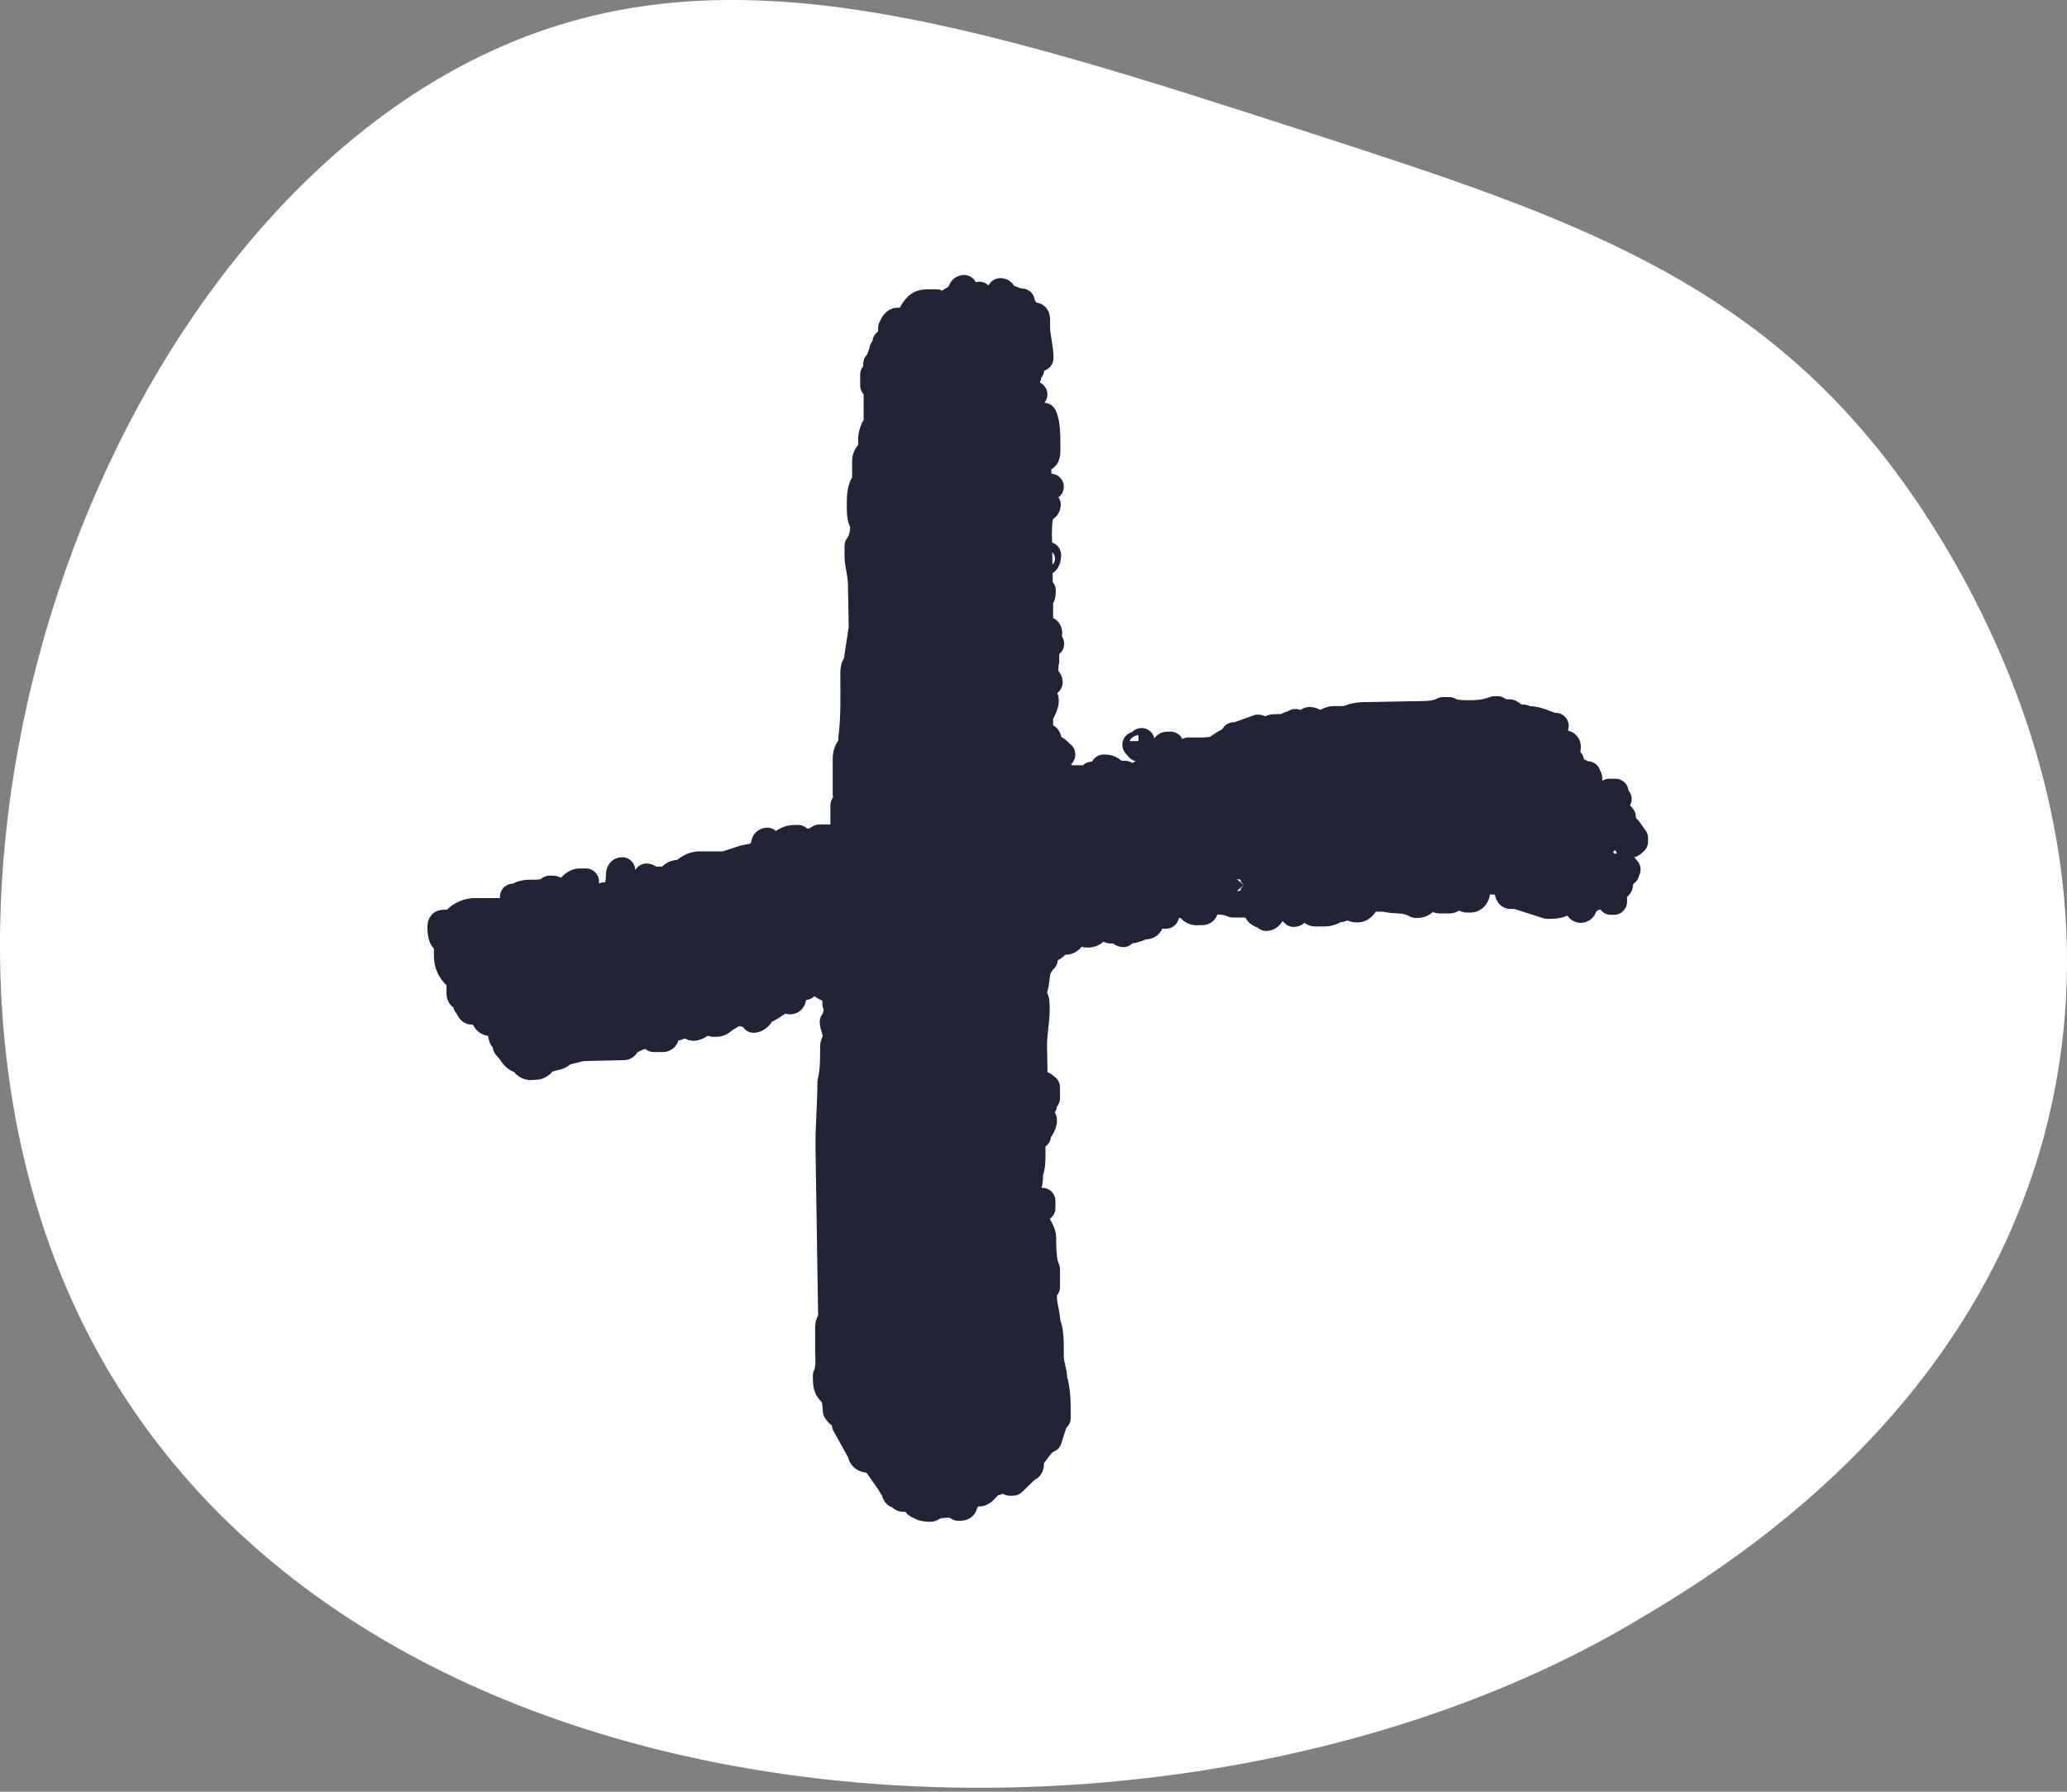
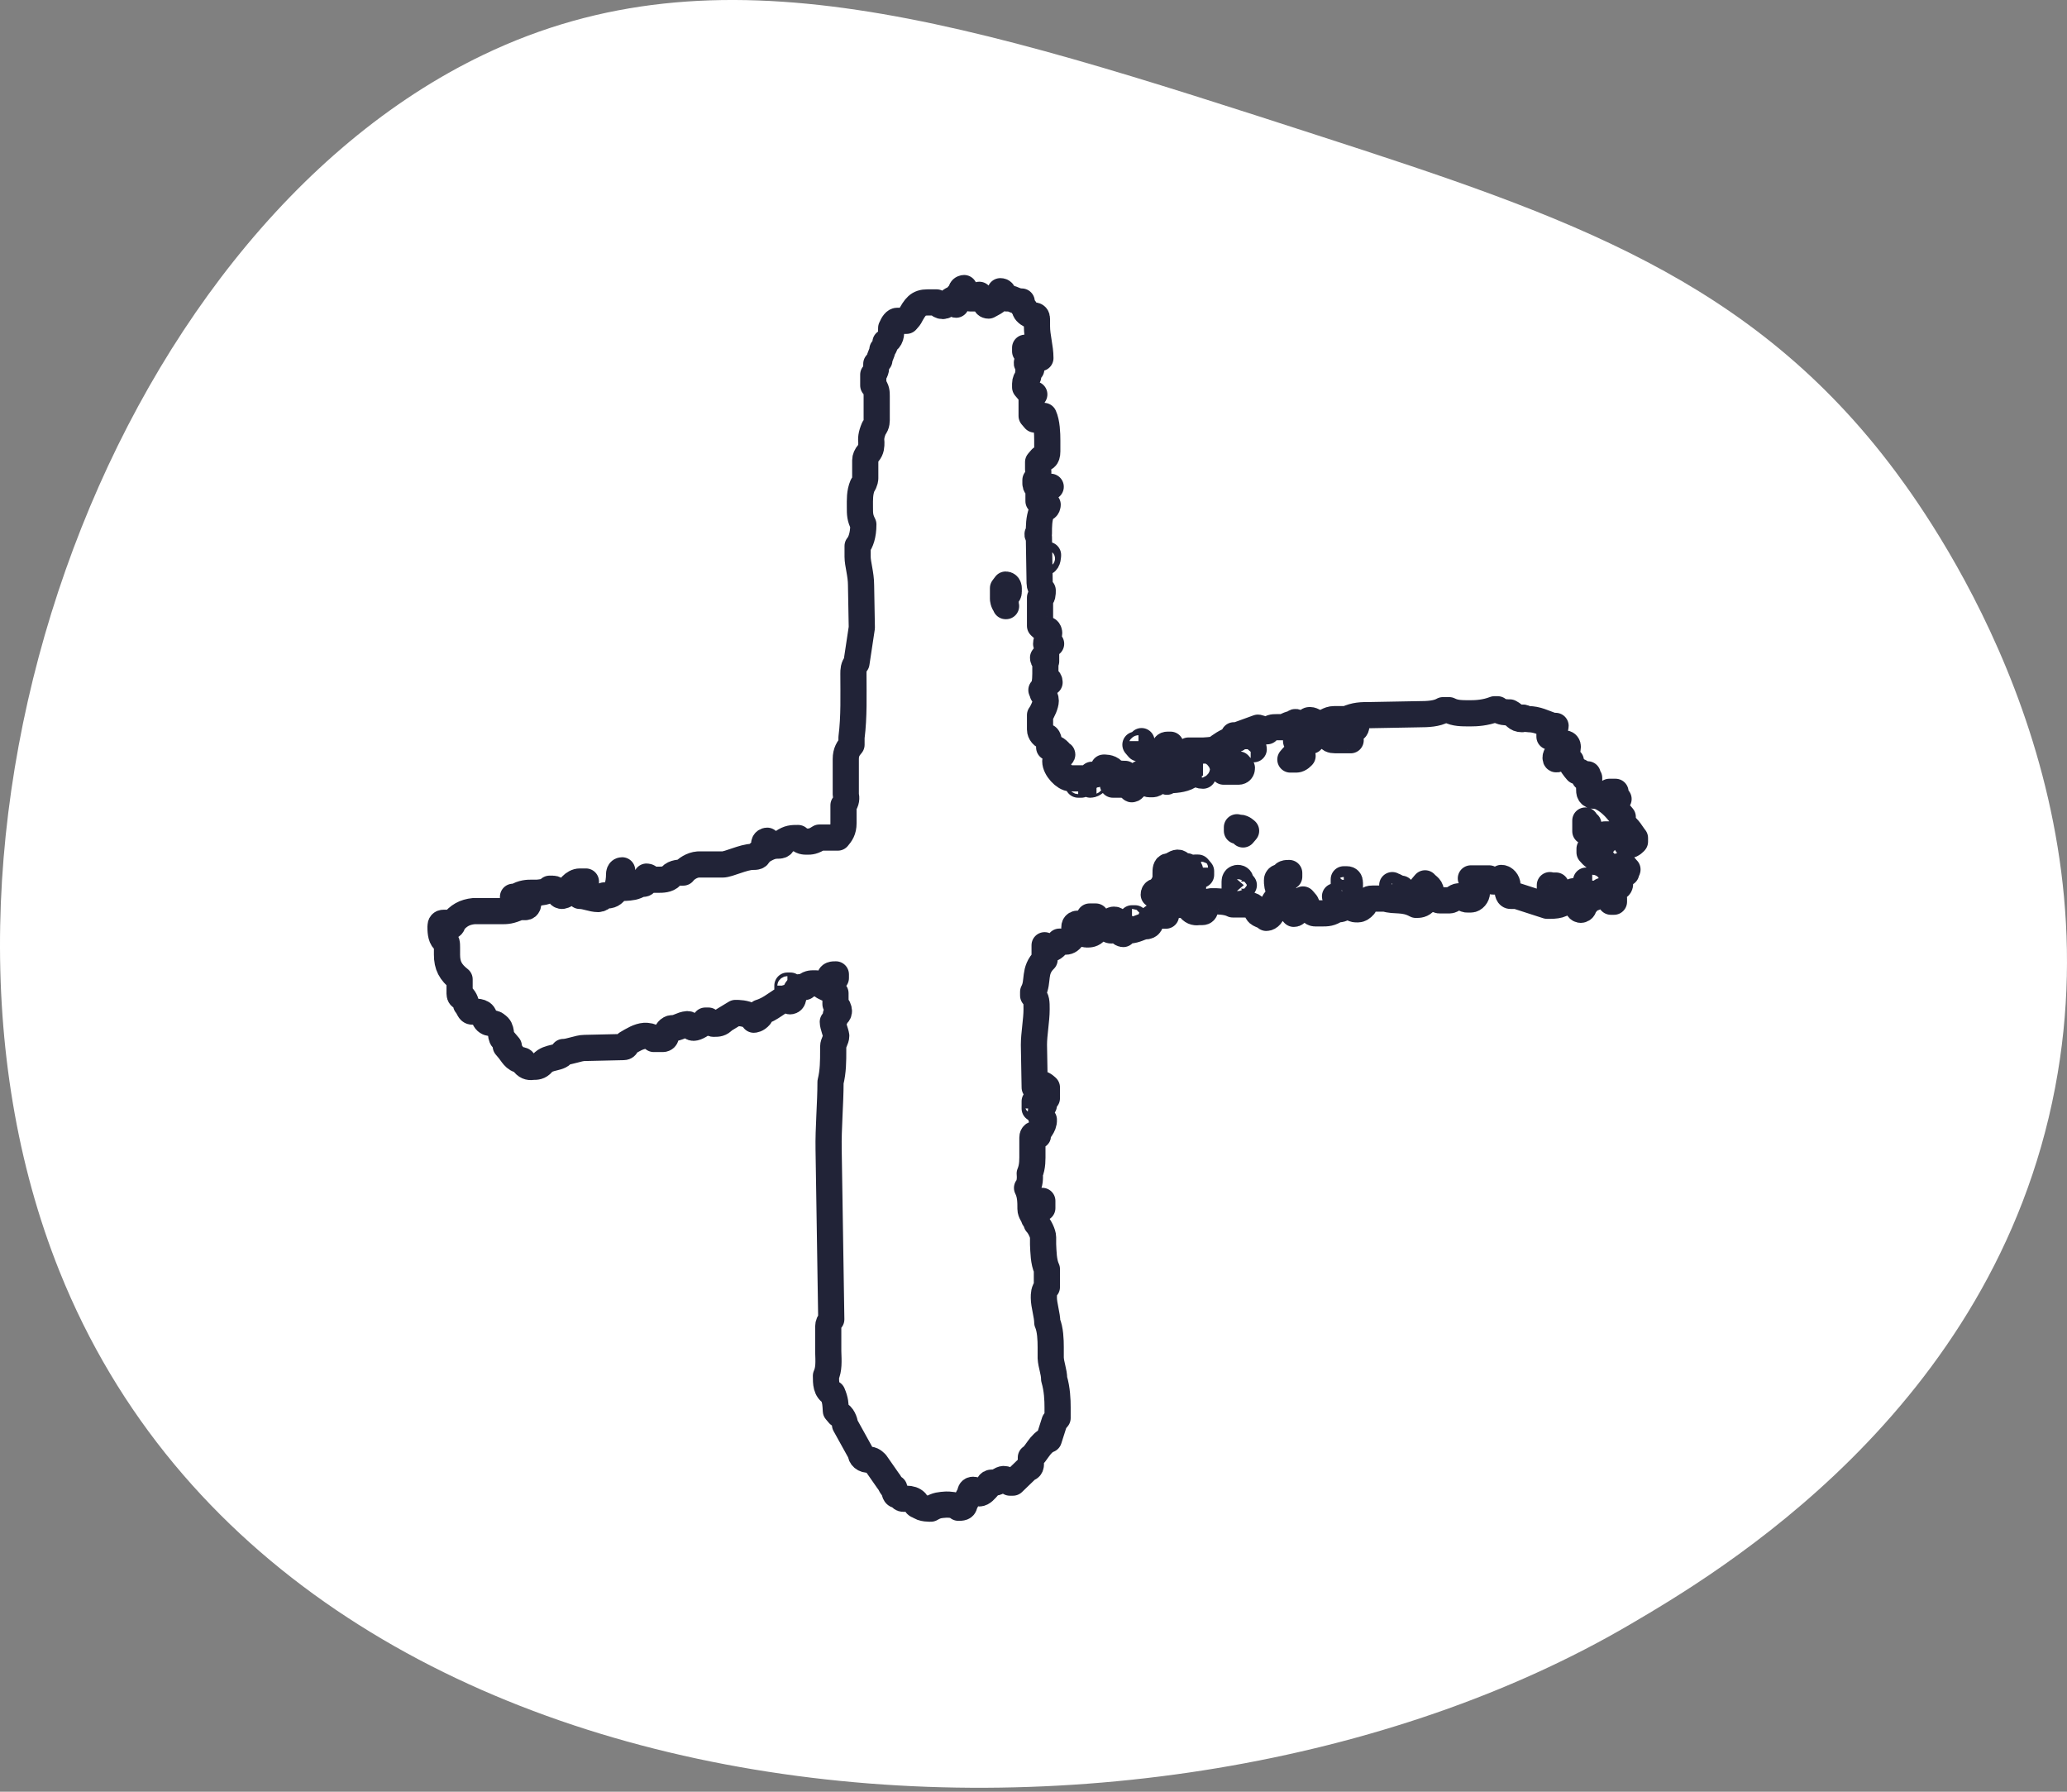
<svg xmlns="http://www.w3.org/2000/svg" width="150" height="130" viewBox="0 0 150 130" fill="none">
  <rect x="0" y="0" width="150" height="130" fill="#808080" stroke="none" />
  <path d="M95.878 9.903C70.01 1.528 52.204 -4.24 35.064 3.982C7.729 17.098 -8.16 61.113 4.316 92.236C21.167 134.27 83.847 138.05 118.265 117.877C124.501 114.222 144.667 102.402 149.139 78.908C153.35 56.797 140.92 38.733 137.566 34.231C127.144 20.247 113.785 15.704 95.876 9.903H95.878Z" fill="white" />
-   <path d="M115.214 56.442V56.182L114.992 56.442H115.214ZM57.362 71.511C57.362 71.511 57.362 71.772 57.141 71.772V71.511H57.362ZM69.159 21.845C69.159 22.106 69.381 22.106 69.381 22.106V21.845H69.159ZM78.243 56.67C78.465 56.67 78.465 56.93 78.465 56.93H78.243V56.67ZM82.148 66.889C81.926 66.889 82.148 66.629 82.148 66.629H82.369L82.148 66.889ZM84.972 64.514C84.972 64.514 85.194 64.514 85.194 64.253H84.972V64.514ZM55.673 61.259V60.999C55.673 60.999 55.451 60.999 55.451 61.259H55.673ZM76.166 49.51C76.166 49.249 75.944 49.249 75.944 49.249V49.51H76.166ZM115.047 59.534C115.047 59.794 115.269 59.794 115.269 59.794C115.121 59.968 115.047 60.142 115.047 60.315V59.534ZM79.572 56.67C79.572 56.67 79.351 56.93 79.129 56.93C79.129 56.757 79.203 56.67 79.351 56.67H79.572ZM98.431 52.667C98.431 52.667 98.431 52.927 98.21 52.927V52.667L98.431 52.406V52.667ZM75.917 47.459L75.695 47.72C75.695 47.72 75.695 47.98 75.917 47.98V47.459ZM90.76 54.099C90.76 54.099 90.982 54.099 90.982 54.359H90.539L90.76 54.099ZM75.308 80.429H75.086V79.908C75.308 79.908 75.308 80.168 75.308 80.168V80.429ZM86.939 63.212C86.939 63.212 86.717 63.212 86.717 62.951H86.939L87.16 63.212V63.472C87.16 63.472 86.939 63.472 86.939 63.212ZM82.84 53.773C82.692 53.947 82.545 54.034 82.397 54.034L82.618 54.294C82.766 54.294 82.84 54.207 82.84 54.034V53.773ZM75.418 87.133C75.418 87.394 75.418 87.654 75.197 87.654H75.64V87.133H75.418ZM75.834 40.787C76.055 40.787 76.055 40.267 76.055 40.267H75.834C75.612 40.267 75.612 40.527 75.612 40.527C75.612 40.527 75.612 40.787 75.834 40.787ZM60.215 71.218V70.958C60.215 70.698 60.436 70.698 60.658 70.698V70.958L60.215 71.218ZM97.324 65.555C97.102 65.555 96.881 65.034 96.881 65.034H97.102L97.324 64.774V65.555ZM89.763 60.055H89.985C90.207 60.055 90.428 60.283 90.428 60.283L90.207 60.543C89.985 60.283 89.763 60.283 89.763 60.283V60.022V60.055ZM115.768 63.895C115.768 64.156 115.546 64.156 115.546 64.416C115.324 64.416 115.103 64.156 115.103 63.895H115.768ZM94.056 53.773C94.056 53.513 94.277 53.513 94.277 53.513H94.942L95.164 53.741H94.056V53.773ZM93.641 55.108C93.862 54.847 94.084 54.587 94.305 54.587L94.527 54.847C94.527 54.847 94.305 55.108 94.084 55.108H93.641ZM117.235 58.232C117.235 57.972 117.457 57.972 117.457 57.972C117.309 57.798 117.235 57.625 117.235 57.451H116.792L117.014 57.972L117.235 58.232ZM87.299 56.279C86.856 56.279 86.856 56.019 86.856 55.759C86.856 55.759 86.856 55.498 87.077 55.498C87.299 55.498 87.299 55.759 87.299 56.019V56.279ZM114.272 65.49C114.272 65.75 114.494 65.75 114.494 65.75C114.494 66.011 114.715 66.011 114.715 66.011C114.715 66.011 114.937 66.011 114.937 65.75L115.158 65.49H114.272ZM97.739 63.798C97.887 63.798 97.961 63.884 97.961 64.058V64.318C97.813 64.492 97.665 64.579 97.517 64.579V63.798H97.739ZM112.472 64.253H112.915C112.915 64.514 113.137 64.742 113.137 64.742C113.137 65.002 112.915 65.002 112.915 65.002C112.694 64.742 112.472 64.742 112.472 64.481V64.221V64.253ZM101.035 64.253C101.256 64.253 101.478 64.514 101.699 64.481V64.742C101.552 64.915 101.404 65.002 101.256 65.002C101.108 65.002 101.035 64.915 101.035 64.742V64.221V64.253ZM73.009 43.977C72.787 43.717 72.787 43.456 72.787 43.456V42.675L72.981 42.415C73.203 42.415 73.203 42.675 73.203 42.675V42.935C73.203 43.196 72.981 43.196 72.981 43.196V43.977H73.009ZM89.597 63.96C89.597 63.7 89.819 63.7 89.819 63.7C89.966 63.7 90.04 63.787 90.04 63.96L90.262 64.221L90.04 64.481C90.04 64.655 89.966 64.742 89.819 64.742C89.819 64.742 89.597 64.742 89.597 64.481V63.96ZM89.016 55.726C89.237 55.466 89.68 55.466 89.902 55.466L90.123 55.726C90.123 55.986 89.902 55.986 89.902 55.986H88.794L89.016 55.759V55.726ZM92.893 64.644C92.671 64.383 92.671 64.123 92.671 63.863C92.671 63.689 92.819 63.602 93.114 63.602C93.114 63.342 93.336 63.342 93.557 63.342V63.602H93.336C93.114 63.863 93.114 64.123 93.114 64.383V64.644H92.893ZM97.13 53.22C97.351 53.22 97.573 53.48 97.794 53.448C98.016 53.448 98.016 53.708 98.016 53.708H96.908C96.613 53.708 96.465 53.632 96.465 53.48C96.687 53.22 96.908 53.22 97.13 53.22ZM75.917 46.711C75.917 46.45 76.138 46.19 76.138 45.93C76.138 45.93 76.138 45.669 75.917 45.669C75.695 45.669 75.474 45.409 75.474 45.409V43.358C75.668 43.358 75.668 43.098 75.668 42.838C75.52 42.664 75.446 42.49 75.446 42.317L75.391 38.965C75.391 38.965 75.169 38.704 75.391 38.704C75.391 38.184 75.391 37.663 75.584 37.142C75.584 37.142 75.584 36.882 75.806 36.882C76.028 36.882 76.028 36.621 76.028 36.621C76.028 36.621 75.806 36.621 75.806 36.361H75.363V35.84C75.51 35.84 75.658 35.753 75.806 35.58L76.249 35.319H75.363C75.215 35.319 75.141 35.243 75.141 35.092V34.831C75.363 34.571 75.363 34.31 75.335 34.05V33.529L75.557 33.269C75.778 33.269 76 33.269 76 32.748V31.967C76 31.446 75.972 30.665 75.751 30.177H75.529C75.529 30.351 75.455 30.438 75.308 30.438H75.086L74.864 30.177V28.875L75.058 28.615C75.058 28.615 74.837 28.615 74.615 28.355L74.394 28.094V27.834C74.394 27.66 74.467 27.487 74.615 27.313V27.053C74.615 26.879 74.689 26.792 74.837 26.792C74.837 26.792 74.837 26.532 74.615 26.532C74.615 26.532 74.394 26.271 74.615 26.271L74.837 26.011C74.837 26.011 74.615 26.011 74.615 25.751L74.394 25.49V25.23C74.615 25.23 74.837 25.23 75.058 25.458C75.058 25.718 75.28 25.718 75.28 25.979H75.501C75.501 25.198 75.252 24.449 75.252 23.668V23.147C75.252 22.974 75.178 22.887 75.031 22.887H74.809C74.514 22.735 74.366 22.572 74.366 22.398C74.218 22.225 74.144 22.051 74.144 21.878C73.701 21.878 73.48 21.65 73.258 21.65H73.037C73.037 21.65 73.037 21.39 72.815 21.39C72.815 21.216 72.741 21.129 72.594 21.129V21.39C72.372 21.91 72.178 21.91 71.735 22.171C71.587 22.171 71.513 22.084 71.513 21.91C71.513 21.91 71.513 21.65 71.292 21.65C71.07 21.65 71.07 21.39 71.07 21.39L70.849 21.65H70.406L69.963 20.901C69.963 20.901 69.741 20.901 69.741 21.162C69.741 21.422 69.741 21.683 69.519 21.683V21.422L69.298 21.683C69.298 21.683 69.076 21.683 68.855 21.943C68.707 22.116 68.559 22.203 68.412 22.203C68.264 22.203 68.116 22.116 67.969 21.943H67.304C66.639 21.943 66.418 22.236 66.002 23.017L65.781 23.277H65.116C64.969 23.277 64.821 23.451 64.673 23.798C64.673 24.319 64.673 24.579 64.258 24.84C64.258 24.84 64.258 25.1 64.036 25.36C64.036 25.621 63.815 25.881 63.815 26.141L63.593 26.402C63.593 26.662 63.593 26.922 63.372 27.183V27.964C63.621 28.224 63.621 28.485 63.621 28.745V30.275C63.621 30.535 63.648 30.796 63.427 31.056C63.205 31.577 63.206 31.837 63.233 32.097C63.233 32.358 63.233 32.618 63.012 32.879C62.864 33.052 62.79 33.226 62.79 33.399V34.701C62.79 34.701 62.79 34.962 62.596 35.222C62.375 35.743 62.402 36.263 62.402 36.784C62.402 37.305 62.402 37.565 62.652 38.053C62.652 38.834 62.458 39.355 62.236 39.616V40.397C62.236 40.917 62.485 41.666 62.485 42.447L62.541 45.539L62.153 48.11C61.932 48.371 61.932 48.631 61.932 48.891C61.932 50.421 61.987 51.983 61.793 53.513V54.034C61.572 54.294 61.378 54.554 61.378 55.075V57.646C61.433 57.907 61.433 58.167 61.212 58.428V59.729C61.212 60.25 61.018 60.51 60.796 60.771H59.467C59.024 61.064 58.802 61.064 58.581 61.064C58.359 61.064 58.138 61.064 57.916 60.803C57.473 60.803 57.251 60.803 56.808 61.096C56.808 61.357 56.587 61.357 56.365 61.357C55.922 61.357 55.479 61.617 55.064 61.91C55.064 62.17 54.842 62.17 54.62 62.17C53.956 62.17 52.876 62.724 52.433 62.724H50.66C50.217 62.756 49.774 63.049 49.58 63.309C49.359 63.309 48.916 63.309 48.694 63.57C48.473 63.83 48.029 63.83 47.808 63.83H47.365C47.143 63.83 47.143 63.602 46.922 63.602C46.922 63.602 46.922 64.123 46.7 64.123H46.479C46.035 64.383 45.814 64.383 45.371 64.416H45.149V63.147C44.928 63.147 44.928 63.407 44.928 63.407C44.928 64.188 44.734 64.969 44.069 64.969H43.848C43.7 65.143 43.552 65.23 43.405 65.23C42.962 65.23 42.519 65.002 42.075 65.002L41.854 64.742L42.075 64.481C42.075 64.481 42.297 64.221 42.519 64.221V63.96H42.075C41.632 63.96 41.217 64.481 41.217 64.742C40.995 65.002 40.774 65.002 40.774 65.002C40.774 65.002 40.552 65.002 40.552 64.742C40.405 64.568 40.257 64.481 40.109 64.481H39.888C39.666 64.742 39.223 64.742 39.001 64.774H38.558C38.337 64.774 37.894 64.774 37.451 65.067H37.229V65.327H38.115C38.337 65.327 38.337 65.555 38.337 65.555C38.337 65.555 38.337 65.816 38.115 65.816H37.672C37.008 66.108 36.786 66.108 36.343 66.108H34.377C33.712 66.174 33.269 66.434 32.853 66.955C32.853 67.215 32.632 67.215 32.632 67.215C32.41 67.215 32.41 66.955 32.41 66.955H32.189C32.041 66.955 31.967 67.041 31.967 67.215C31.967 67.475 31.967 67.996 32.217 68.224C32.438 68.224 32.438 68.484 32.438 68.745V69.265C32.438 70.047 32.687 70.535 33.352 71.055V72.097C33.352 72.271 33.435 72.357 33.601 72.357C33.823 72.618 33.823 72.878 33.823 72.878C34.044 73.138 34.044 73.399 34.266 73.399C34.709 73.399 35.152 73.399 35.152 73.887C35.374 74.408 35.817 74.115 36.038 74.375C36.481 74.636 36.26 75.156 36.481 75.384L36.924 75.905H36.703L36.924 76.165C37.146 76.426 37.367 76.914 37.811 76.914C37.811 76.914 38.032 76.914 38.032 77.174C38.254 77.435 38.475 77.435 38.697 77.402C38.918 77.402 39.14 77.402 39.361 77.142C39.804 76.621 40.691 76.849 40.885 76.328C41.328 76.328 41.992 76.035 42.408 76.035L45.26 75.97C45.482 75.97 45.482 75.71 45.482 75.71C45.925 75.449 46.34 75.189 46.783 75.156C47.005 75.156 47.226 75.156 47.448 75.384H48.112C48.112 75.384 48.334 75.384 48.334 75.124C48.334 74.863 48.556 74.603 48.777 74.603C49.22 74.603 49.442 74.343 49.885 74.31C50.106 74.31 50.106 74.57 50.328 74.57C50.55 74.57 50.993 74.31 51.187 74.05H51.408C51.556 74.223 51.703 74.299 51.851 74.278C52.073 74.278 52.294 74.278 52.516 74.017L53.374 73.496C53.596 73.496 54.039 73.496 54.482 73.724H54.704V73.985C54.704 73.985 54.925 73.985 55.147 73.724V73.464C56.005 73.204 56.448 72.65 57.113 72.39C57.113 72.65 57.334 72.65 57.334 72.65C57.334 72.65 57.556 72.65 57.556 72.39C57.778 71.869 57.778 71.609 58.193 71.609H58.414C58.636 71.348 58.858 71.348 59.079 71.348C59.301 71.348 59.522 71.348 59.744 71.576C59.744 71.576 60.187 71.837 60.408 71.804L60.63 72.064V72.846C60.796 73.019 60.879 73.193 60.879 73.366C60.879 73.366 60.879 73.627 60.658 73.627C60.658 73.8 60.584 73.974 60.436 74.147C60.436 74.408 60.658 74.928 60.685 75.156C60.685 75.417 60.464 75.677 60.464 75.938V76.198C60.464 76.979 60.464 77.728 60.27 78.509C60.27 80.038 60.104 81.861 60.132 83.391L60.325 95.726C60.178 95.899 60.104 96.073 60.104 96.246V98.037C60.132 98.818 60.159 99.338 59.938 99.827C59.938 100.347 59.938 100.868 60.408 101.096C60.63 101.617 60.63 101.877 60.658 102.365L60.879 102.626C61.101 102.626 61.322 103.146 61.322 103.374L62.458 105.425C62.458 105.685 62.679 105.945 63.122 105.913C63.344 105.913 63.566 106.173 63.566 106.173L64.452 107.442C64.673 107.703 64.673 107.963 64.895 107.963C64.895 108.31 64.969 108.484 65.116 108.484C65.338 108.484 65.338 108.744 65.559 108.744H65.781C66.076 108.744 66.298 108.82 66.446 108.972C66.446 109.146 66.519 109.233 66.667 109.233C66.889 109.493 67.553 109.46 67.553 109.46C67.996 109.2 68.218 109.2 68.661 109.167C68.883 109.167 69.326 109.167 69.547 109.395C69.769 109.395 69.99 109.395 69.99 109.135L70.406 108.354C70.406 108.18 70.48 108.093 70.627 108.093C70.849 108.093 70.849 108.354 71.07 108.354C71.292 108.354 71.513 108.093 71.735 107.833C71.735 107.573 71.957 107.573 71.957 107.573H72.178C72.4 107.573 72.621 107.312 72.843 107.312C72.99 107.312 73.138 107.399 73.286 107.573H73.507L74.587 106.531C74.809 106.531 74.809 106.271 74.809 106.271V105.75C75.224 105.49 75.446 104.709 76.111 104.448L76.526 103.146L76.748 102.886V102.105C76.748 101.584 76.72 100.803 76.498 100.054C76.498 99.534 76.277 99.046 76.249 98.525V97.744C76.249 97.223 76.221 96.442 76 95.954C76 95.433 75.751 94.684 75.751 94.163C75.751 93.903 75.751 93.643 75.972 93.382V92.081C75.723 91.56 75.723 90.811 75.695 90.29V89.77C75.695 89.509 75.446 88.989 75.224 88.761C75.224 88.5 75.003 88.5 75.003 88.24C75.003 88.24 74.781 87.98 74.781 87.719C74.781 87.198 74.781 86.678 74.532 86.19C74.754 85.929 74.754 85.409 74.726 85.148C74.947 84.627 74.92 84.107 74.92 83.586V82.544C74.92 82.284 75.114 82.284 75.114 82.284C75.335 82.284 75.335 82.544 75.335 82.284C75.335 82.024 75.778 81.763 75.751 81.243C75.529 81.243 75.529 80.982 75.529 80.722C75.529 80.548 75.603 80.375 75.751 80.201C75.751 79.941 75.972 79.68 75.972 79.68V78.899C75.972 78.899 75.723 78.639 75.529 78.639H75.308C75.308 78.899 75.086 78.899 75.086 78.899L75.031 75.807C75.031 75.026 75.224 74.017 75.224 73.236C75.224 72.715 75.224 72.455 74.975 72.227V71.967C75.391 71.186 74.975 70.437 75.806 69.624V68.582C76.028 68.842 76.221 68.842 76.221 68.842C76.443 68.842 76.664 68.582 76.886 68.322H77.329C77.772 68.322 77.994 67.768 77.966 67.28C77.966 67.02 78.188 67.02 78.188 67.02H78.409V67.54C78.557 67.714 78.704 67.801 78.852 67.801C79.074 67.801 79.295 67.801 79.517 67.54V66.759H79.295L79.074 66.499H79.517V66.759L80.181 67.248C80.403 67.248 80.403 67.508 80.625 67.508V66.987C80.625 66.814 80.698 66.727 80.846 66.727C81.068 66.727 81.068 66.987 81.289 66.987V67.508C81.289 67.768 81.511 67.768 81.511 67.768L81.732 67.508H81.954C82.397 67.508 82.84 67.215 83.062 67.215C83.505 67.215 83.505 66.955 83.505 66.694C83.652 66.521 83.8 66.434 83.948 66.434H84.612V65.913C84.612 65.74 84.686 65.653 84.834 65.653H85.72C85.72 65.392 85.499 65.132 85.499 65.132C85.277 64.872 84.834 64.904 84.612 64.904H83.726C83.726 64.676 83.948 64.676 83.948 64.676C84.391 64.416 84.585 63.895 84.585 63.635V63.374C84.585 63.114 84.585 62.854 84.806 62.854C85.028 62.854 85.249 62.593 85.471 62.593C85.692 62.593 85.692 62.854 85.692 62.854C85.692 63.114 85.914 63.114 85.914 63.114L86.136 62.854C86.136 62.854 86.136 63.114 86.357 63.114C86.357 63.114 86.357 63.374 86.136 63.374H85.914C85.692 63.374 85.692 63.635 85.692 63.895C85.692 63.895 85.692 64.156 85.914 64.156C86.136 64.416 86.357 64.416 86.579 64.383V65.165H86.136C85.988 65.165 85.914 65.251 85.914 65.425L86.357 65.946C86.579 66.206 86.8 66.206 87.022 66.174H87.243C87.391 66.174 87.465 66.087 87.465 65.913C87.465 65.653 87.686 65.392 87.908 65.392C88.351 65.392 89.016 65.392 89.459 65.62H90.123C90.567 65.62 91.01 65.62 91.231 66.108C91.231 66.369 91.674 66.369 91.896 66.597C92.117 66.597 92.339 66.336 92.339 66.076C92.339 65.729 92.413 65.468 92.56 65.295C92.782 65.295 93.225 65.295 93.447 65.783L93.89 66.304C94.111 66.304 94.111 66.043 94.333 65.783C94.481 65.609 94.554 65.436 94.554 65.262L94.776 65.523C94.998 66.043 95.219 66.271 95.441 66.271H95.884C96.327 66.271 96.548 66.271 96.991 65.978C97.213 65.978 97.434 65.978 97.656 65.718L97.878 65.457L98.099 65.718C98.099 65.978 98.321 65.978 98.542 65.978C98.69 65.978 98.838 65.891 98.985 65.718C99.207 65.197 99.428 65.197 99.65 65.197H100.536C101.201 65.425 101.865 65.165 102.752 65.653C102.973 65.653 103.195 65.653 103.416 65.392C103.416 65.132 103.195 64.872 103.195 64.611V64.351L103.416 64.091C103.638 64.351 103.859 64.351 103.859 64.839C104.081 65.1 104.302 65.36 104.524 65.327H105.189C105.41 65.327 105.632 65.034 105.853 65.034C106.075 65.034 106.296 65.295 106.518 65.262H106.739C106.961 65.262 107.183 65.002 107.183 64.742V64.481C107.183 64.221 106.961 63.96 106.739 63.733H108.069C108.069 63.96 108.29 63.96 108.512 63.96C108.66 63.96 108.807 63.874 108.955 63.7C109.176 63.7 109.398 63.96 109.398 64.221V64.481C109.398 64.828 109.472 65.002 109.62 65.002H110.063L112.278 65.718C112.943 65.718 113.386 65.718 113.801 65.165C113.801 64.644 114.244 64.644 114.466 64.644H114.687C114.909 64.644 115.131 64.644 115.131 64.904C115.352 64.904 115.352 65.165 115.574 65.165C115.795 65.165 116.017 64.904 116.238 64.644C116.238 64.644 116.46 64.644 116.681 64.904C116.681 64.904 116.681 65.165 116.903 65.425H117.124V65.165C117.124 64.904 116.903 64.644 116.903 64.383V64.123C117.051 64.123 117.198 64.21 117.346 64.383C117.346 64.383 117.568 64.383 117.568 64.123C117.568 64.123 117.568 63.863 117.346 63.602C117.346 63.429 117.568 63.342 118.011 63.342C118.011 63.082 118.232 63.082 118.011 63.082C118.011 62.821 117.789 62.821 117.568 62.821L117.124 63.342L116.238 62.333C115.795 62.333 115.574 62.105 115.352 61.845V61.584H115.795C116.017 61.584 116.238 61.324 116.46 61.064V60.543H117.54C117.688 60.543 117.835 60.63 117.983 60.803C117.983 61.064 117.983 61.324 118.205 61.324C118.426 61.324 118.648 61.064 118.648 61.064V60.803C118.426 60.543 118.204 60.055 117.761 59.794V59.274L117.318 58.753C116.875 58.232 116.211 57.744 115.768 57.744C115.324 57.744 115.324 57.484 115.324 57.223V56.442C114.881 56.442 114.854 55.921 114.438 55.954C114.217 55.694 113.995 55.433 113.995 55.205C113.774 55.205 113.552 54.945 113.33 54.977C113.109 54.977 112.887 55.238 112.887 54.977C112.887 54.717 113.109 54.717 113.109 54.717H113.552C113.7 54.544 113.774 54.37 113.774 54.196C113.774 53.936 113.552 53.936 113.552 53.936C113.257 53.936 113.035 53.86 112.887 53.708C112.887 53.708 112.666 53.448 112.444 53.448V53.188C112.666 53.188 112.666 52.927 112.666 52.927C112.814 52.927 112.887 52.84 112.887 52.667H112.666C112.001 52.439 111.558 52.178 110.893 52.178C110.672 52.178 110.45 51.918 110.45 52.178C110.007 52.178 110.007 51.918 109.564 51.69C109.343 51.69 108.9 51.69 108.678 51.462H108.456C107.792 51.723 107.127 51.755 106.712 51.755C106.047 51.755 105.604 51.755 105.161 51.528H104.718C104.275 51.788 103.61 51.821 102.973 51.821L99.456 51.886C98.791 51.886 98.348 51.886 97.711 52.178H96.825C96.382 52.178 96.161 52.471 95.939 52.471H95.718C95.496 52.471 95.274 52.244 95.053 52.244C94.831 52.244 94.831 52.504 94.61 52.504C94.61 52.764 94.388 52.504 94.388 52.504C94.167 52.504 93.945 52.244 93.945 52.504C93.502 52.504 93.281 52.764 93.059 52.764H92.616C92.394 52.764 92.173 52.764 91.951 53.057H91.73C91.508 52.797 91.287 52.797 91.287 52.797L89.763 53.35H89.542C89.542 53.35 89.542 53.611 89.763 53.611C89.32 53.611 88.877 53.871 88.462 54.164C88.24 54.424 87.797 54.424 87.354 54.457H86.246C86.025 54.75 85.582 55.01 85.609 55.27C85.609 55.27 85.609 55.531 85.831 55.531C85.831 55.791 86.052 55.791 86.274 56.052V56.312C85.831 56.572 85.194 56.605 84.751 56.605C84.751 56.865 84.529 56.605 84.529 56.605V56.344L85.166 55.824V55.303C85.166 55.303 84.945 55.043 85.166 55.043C85.166 55.043 85.609 54.782 85.388 54.782C85.388 54.522 84.945 54.522 84.945 54.034H84.723C84.576 54.034 84.502 54.12 84.502 54.294C84.502 54.815 84.086 55.075 83.865 55.336L83.643 55.596C83.643 55.596 83.643 55.856 83.865 55.856C84.086 56.117 84.308 56.117 84.308 56.377C84.086 56.637 83.865 56.898 83.643 56.898H83.422C83.274 56.898 83.2 56.811 83.2 56.637V56.377L82.978 56.117H82.757V56.377C82.535 56.637 82.535 56.898 82.535 56.898C82.314 57.158 82.092 57.419 82.092 57.158C81.649 56.898 81.428 56.93 80.985 56.93H80.763C80.985 56.93 80.985 56.67 81.206 56.67H81.649V56.149C81.428 56.149 80.985 56.149 80.763 55.921C80.541 55.661 80.098 55.694 80.098 55.694C79.877 56.214 79.434 56.214 79.24 56.214C79.018 56.475 78.797 56.475 78.575 56.475H77.689C77.246 56.475 76.581 55.759 76.581 55.238L76.803 54.977C76.803 54.977 77.246 54.717 77.024 54.717C76.803 54.457 76.581 54.196 76.138 54.229C76.138 53.969 76.138 53.448 75.917 53.448C75.695 53.448 75.474 53.188 75.474 52.927V51.886C75.668 51.625 75.889 51.105 75.889 50.844C75.889 50.671 75.815 50.497 75.668 50.323C75.668 50.063 75.446 50.063 75.668 50.063C75.889 49.542 75.861 49.022 75.861 48.501C75.861 47.98 75.861 47.459 76.055 46.711V46.45L76.277 46.711H75.917Z" fill="#212337" />
  <path d="M79.517 66.759V67.54C79.295 67.801 79.074 67.801 78.852 67.801C78.704 67.801 78.557 67.714 78.409 67.54V67.02H78.188C78.188 67.02 77.966 67.02 77.966 67.28C77.994 67.768 77.772 68.322 77.329 68.322H76.886C76.664 68.582 76.443 68.842 76.221 68.842C76.221 68.842 76.028 68.842 75.806 68.582V69.624C74.975 70.437 75.391 71.186 74.975 71.967V72.227C75.224 72.455 75.224 72.715 75.224 73.236C75.224 74.017 75.031 75.026 75.031 75.807L75.086 78.899C75.086 78.899 75.308 78.899 75.308 78.639H75.529C75.723 78.639 75.972 78.899 75.972 78.899V79.68C75.972 79.68 75.751 79.941 75.751 80.201C75.603 80.375 75.529 80.548 75.529 80.722C75.529 80.982 75.529 81.243 75.751 81.243C75.778 81.763 75.335 82.024 75.335 82.284C75.335 82.544 75.335 82.284 75.114 82.284C75.114 82.284 74.92 82.284 74.92 82.544V83.586C74.92 84.107 74.947 84.627 74.726 85.148C74.754 85.409 74.754 85.929 74.532 86.19C74.781 86.678 74.781 87.198 74.781 87.719C74.781 87.98 75.003 88.24 75.003 88.24C75.003 88.5 75.224 88.5 75.224 88.761C75.446 88.989 75.695 89.509 75.695 89.77V90.29C75.723 90.811 75.723 91.56 75.972 92.081V93.382C75.751 93.643 75.751 93.903 75.751 94.163C75.751 94.684 76 95.433 76 95.954C76.221 96.442 76.249 97.223 76.249 97.744V98.525C76.277 99.046 76.498 99.534 76.498 100.054C76.72 100.803 76.748 101.584 76.748 102.105V102.886L76.526 103.146L76.111 104.448C75.446 104.709 75.224 105.49 74.809 105.75V106.271C74.809 106.271 74.809 106.531 74.587 106.531L73.507 107.573H73.286C73.138 107.399 72.99 107.312 72.843 107.312C72.621 107.312 72.4 107.573 72.178 107.573H71.957C71.957 107.573 71.735 107.573 71.735 107.833C71.513 108.093 71.292 108.354 71.07 108.354C70.849 108.354 70.849 108.093 70.627 108.093C70.48 108.093 70.406 108.18 70.406 108.354L69.99 109.135C69.99 109.395 69.769 109.395 69.547 109.395C69.326 109.167 68.883 109.167 68.661 109.167C68.218 109.2 67.996 109.2 67.553 109.46C67.553 109.46 66.889 109.493 66.667 109.233C66.519 109.233 66.446 109.146 66.446 108.972C66.298 108.82 66.076 108.744 65.781 108.744H65.559C65.338 108.744 65.338 108.484 65.116 108.484C64.969 108.484 64.895 108.31 64.895 107.963C64.673 107.963 64.673 107.703 64.452 107.442L63.566 106.173C63.566 106.173 63.344 105.913 63.122 105.913C62.679 105.945 62.458 105.685 62.458 105.425L61.322 103.374C61.322 103.146 61.101 102.626 60.879 102.626L60.658 102.365C60.63 101.877 60.63 101.617 60.408 101.096C59.938 100.868 59.938 100.347 59.938 99.827C60.159 99.338 60.132 98.818 60.104 98.037V96.246C60.104 96.073 60.178 95.899 60.325 95.726L60.132 83.391C60.104 81.861 60.27 80.038 60.27 78.509C60.464 77.728 60.464 76.979 60.464 76.198V75.938C60.464 75.677 60.685 75.417 60.685 75.156C60.658 74.928 60.436 74.408 60.436 74.147C60.584 73.974 60.658 73.8 60.658 73.627C60.879 73.627 60.879 73.366 60.879 73.366C60.879 73.193 60.796 73.019 60.63 72.846V72.064L60.408 71.804C60.187 71.837 59.744 71.576 59.744 71.576C59.522 71.348 59.301 71.348 59.079 71.348C58.858 71.348 58.636 71.348 58.414 71.609H58.193C57.778 71.609 57.778 71.869 57.556 72.39C57.556 72.65 57.334 72.65 57.334 72.65C57.334 72.65 57.113 72.65 57.113 72.39C56.448 72.65 56.005 73.204 55.147 73.464V73.724C54.925 73.985 54.704 73.985 54.704 73.985V73.724H54.482C54.039 73.496 53.596 73.496 53.374 73.496L52.516 74.017C52.294 74.278 52.073 74.278 51.851 74.278C51.703 74.299 51.556 74.223 51.408 74.05H51.187C50.993 74.31 50.55 74.57 50.328 74.57C50.106 74.57 50.106 74.31 49.885 74.31C49.442 74.343 49.22 74.603 48.777 74.603C48.556 74.603 48.334 74.863 48.334 75.124C48.334 75.384 48.112 75.384 48.112 75.384H47.448C47.226 75.156 47.005 75.156 46.783 75.156C46.34 75.189 45.925 75.449 45.482 75.71C45.482 75.71 45.482 75.97 45.26 75.97L42.408 76.035C41.992 76.035 41.328 76.328 40.885 76.328C40.691 76.849 39.804 76.621 39.361 77.142C39.14 77.402 38.918 77.402 38.697 77.402C38.475 77.435 38.254 77.435 38.032 77.174C38.032 76.914 37.811 76.914 37.811 76.914C37.367 76.914 37.146 76.426 36.924 76.165L36.703 75.905H36.924L36.481 75.384C36.26 75.156 36.481 74.636 36.038 74.375C35.817 74.115 35.374 74.408 35.152 73.887C35.152 73.399 34.709 73.399 34.266 73.399C34.044 73.399 34.044 73.138 33.823 72.878C33.823 72.878 33.823 72.618 33.601 72.357C33.435 72.357 33.352 72.271 33.352 72.097V71.055C32.687 70.535 32.438 70.047 32.438 69.265V68.745C32.438 68.484 32.438 68.224 32.217 68.224C31.967 67.996 31.967 67.475 31.967 67.215C31.967 67.041 32.041 66.955 32.189 66.955H32.41C32.41 66.955 32.41 67.215 32.632 67.215C32.632 67.215 32.853 67.215 32.853 66.955C33.269 66.434 33.712 66.174 34.377 66.108H36.343C36.786 66.108 37.008 66.108 37.672 65.816H38.115C38.337 65.816 38.337 65.555 38.337 65.555C38.337 65.555 38.337 65.327 38.115 65.327H37.229V65.067H37.451C37.894 64.774 38.337 64.774 38.558 64.774H39.001C39.223 64.742 39.666 64.742 39.888 64.481H40.109C40.257 64.481 40.405 64.568 40.552 64.742C40.552 65.002 40.774 65.002 40.774 65.002C40.774 65.002 40.995 65.002 41.217 64.742C41.217 64.481 41.632 63.96 42.075 63.96H42.519V64.221C42.297 64.221 42.075 64.481 42.075 64.481L41.854 64.742L42.075 65.002C42.519 65.002 42.962 65.23 43.405 65.23C43.552 65.23 43.7 65.143 43.848 64.969H44.069C44.734 64.969 44.928 64.188 44.928 63.407C44.928 63.407 44.928 63.147 45.149 63.147V64.416H45.371C45.814 64.383 46.035 64.383 46.479 64.123H46.7C46.922 64.123 46.922 63.602 46.922 63.602C47.143 63.602 47.143 63.83 47.365 63.83H47.808C48.029 63.83 48.473 63.83 48.694 63.57C48.916 63.309 49.359 63.309 49.58 63.309C49.774 63.049 50.217 62.756 50.66 62.724H52.433C52.876 62.724 53.956 62.17 54.62 62.17C54.842 62.17 55.064 62.17 55.064 61.91C55.479 61.617 55.922 61.357 56.365 61.357C56.587 61.357 56.808 61.357 56.808 61.096C57.251 60.803 57.473 60.803 57.916 60.803C58.138 61.064 58.359 61.064 58.581 61.064C58.802 61.064 59.024 61.064 59.467 60.771H60.796C61.018 60.51 61.212 60.25 61.212 59.729V58.428C61.433 58.167 61.433 57.907 61.378 57.646V55.075C61.378 54.554 61.572 54.294 61.793 54.034V53.513C61.987 51.983 61.932 50.421 61.932 48.891C61.932 48.631 61.932 48.371 62.153 48.11L62.541 45.539L62.485 42.447C62.485 41.666 62.236 40.917 62.236 40.397V39.616C62.458 39.355 62.652 38.834 62.652 38.053C62.402 37.565 62.402 37.305 62.402 36.784C62.402 36.263 62.375 35.743 62.596 35.222C62.79 34.962 62.79 34.701 62.79 34.701V33.399C62.79 33.226 62.864 33.052 63.012 32.879C63.233 32.618 63.233 32.358 63.233 32.097C63.206 31.837 63.205 31.577 63.427 31.056C63.648 30.796 63.621 30.535 63.621 30.275V28.745C63.621 28.485 63.621 28.224 63.372 27.964V27.183C63.593 26.922 63.593 26.662 63.593 26.402L63.815 26.141C63.815 25.881 64.036 25.621 64.036 25.36C64.258 25.1 64.258 24.84 64.258 24.84C64.673 24.579 64.673 24.319 64.673 23.798C64.821 23.451 64.969 23.277 65.116 23.277H65.781L66.002 23.017C66.418 22.236 66.639 21.943 67.304 21.943H67.969C68.116 22.116 68.264 22.203 68.412 22.203C68.559 22.203 68.707 22.116 68.855 21.943C69.076 21.683 69.298 21.683 69.298 21.683L69.519 21.422V21.683C69.741 21.683 69.741 21.422 69.741 21.162C69.741 20.901 69.963 20.901 69.963 20.901L70.406 21.65H70.849L71.07 21.39C71.07 21.39 71.07 21.65 71.292 21.65C71.513 21.65 71.513 21.91 71.513 21.91C71.513 22.084 71.587 22.171 71.735 22.171C72.178 21.91 72.372 21.91 72.594 21.39V21.129C72.741 21.129 72.815 21.216 72.815 21.39C73.037 21.39 73.037 21.65 73.037 21.65H73.258C73.48 21.65 73.701 21.878 74.144 21.878C74.144 22.051 74.218 22.225 74.366 22.398C74.366 22.572 74.514 22.735 74.809 22.887H75.031C75.178 22.887 75.252 22.974 75.252 23.147V23.668C75.252 24.449 75.501 25.198 75.501 25.979H75.28C75.28 25.718 75.058 25.718 75.058 25.458C74.837 25.23 74.615 25.23 74.394 25.23V25.49L74.615 25.751C74.615 26.011 74.837 26.011 74.837 26.011L74.615 26.271C74.394 26.271 74.615 26.532 74.615 26.532C74.837 26.532 74.837 26.792 74.837 26.792C74.689 26.792 74.615 26.879 74.615 27.053V27.313C74.467 27.487 74.394 27.66 74.394 27.834V28.094L74.615 28.355C74.837 28.615 75.058 28.615 75.058 28.615L74.864 28.875V30.177L75.086 30.438H75.308C75.455 30.438 75.529 30.351 75.529 30.177H75.751C75.972 30.665 76 31.446 76 31.967V32.748C76 33.269 75.778 33.269 75.557 33.269L75.335 33.529V34.05C75.363 34.31 75.363 34.571 75.141 34.831V35.092C75.141 35.243 75.215 35.319 75.363 35.319H76.249L75.806 35.58C75.658 35.753 75.51 35.84 75.363 35.84V36.361H75.806C75.806 36.621 76.028 36.621 76.028 36.621C76.028 36.621 76.028 36.882 75.806 36.882C75.584 36.882 75.584 37.142 75.584 37.142C75.391 37.663 75.391 38.184 75.391 38.704C75.169 38.704 75.391 38.965 75.391 38.965L75.446 42.317C75.446 42.49 75.52 42.664 75.668 42.838C75.668 43.098 75.668 43.358 75.474 43.358V45.409C75.474 45.409 75.695 45.669 75.917 45.669C76.138 45.669 76.138 45.93 76.138 45.93C76.138 46.19 75.917 46.45 75.917 46.711H76.277L76.055 46.45V46.711C75.861 47.459 75.861 47.98 75.861 48.501C75.861 49.022 75.889 49.542 75.668 50.063C75.446 50.063 75.668 50.063 75.668 50.323C75.815 50.497 75.889 50.671 75.889 50.844C75.889 51.105 75.668 51.625 75.474 51.886V52.927C75.474 53.188 75.695 53.448 75.917 53.448C76.138 53.448 76.138 53.969 76.138 54.229C76.581 54.196 76.803 54.457 77.024 54.717C77.246 54.717 76.803 54.977 76.803 54.977L76.581 55.238C76.581 55.759 77.246 56.475 77.689 56.475H78.575C78.797 56.475 79.018 56.475 79.24 56.214C79.434 56.214 79.877 56.214 80.098 55.694C80.098 55.694 80.541 55.661 80.763 55.921C80.985 56.149 81.428 56.149 81.649 56.149V56.67H81.206C80.985 56.67 80.985 56.93 80.763 56.93H80.985C81.428 56.93 81.649 56.898 82.092 57.158C82.092 57.419 82.314 57.158 82.535 56.898C82.535 56.898 82.535 56.637 82.757 56.377V56.117H82.978L83.2 56.377V56.637C83.2 56.811 83.274 56.898 83.422 56.898H83.643C83.865 56.898 84.086 56.637 84.308 56.377C84.308 56.117 84.086 56.117 83.865 55.856C83.643 55.856 83.643 55.596 83.643 55.596L83.865 55.336C84.086 55.075 84.502 54.815 84.502 54.294C84.502 54.12 84.576 54.034 84.723 54.034H84.945C84.945 54.522 85.388 54.522 85.388 54.782C85.609 54.782 85.166 55.043 85.166 55.043C84.945 55.043 85.166 55.303 85.166 55.303V55.824L84.529 56.344V56.605C84.529 56.605 84.751 56.865 84.751 56.605C85.194 56.605 85.831 56.572 86.274 56.312V56.052C86.052 55.791 85.831 55.791 85.831 55.531C85.609 55.531 85.609 55.27 85.609 55.27C85.582 55.01 86.025 54.75 86.246 54.457H87.354C87.797 54.424 88.24 54.424 88.462 54.164C88.877 53.871 89.32 53.611 89.763 53.611C89.542 53.611 89.542 53.35 89.542 53.35H89.763L91.287 52.797C91.287 52.797 91.508 52.797 91.73 53.057H91.951C92.173 52.764 92.394 52.764 92.616 52.764H93.059C93.281 52.764 93.502 52.504 93.945 52.504C93.945 52.244 94.167 52.504 94.388 52.504C94.388 52.504 94.61 52.764 94.61 52.504C94.831 52.504 94.831 52.244 95.053 52.244C95.274 52.244 95.496 52.471 95.718 52.471H95.939C96.161 52.471 96.382 52.178 96.825 52.178H97.711C98.348 51.886 98.791 51.886 99.456 51.886L102.973 51.821C103.61 51.821 104.275 51.788 104.718 51.528H105.161C105.604 51.755 106.047 51.755 106.712 51.755C107.127 51.755 107.792 51.723 108.456 51.462H108.678C108.9 51.69 109.343 51.69 109.564 51.69C110.007 51.918 110.007 52.178 110.45 52.178C110.45 51.918 110.672 52.178 110.893 52.178C111.558 52.178 112.001 52.439 112.666 52.667H112.887C112.887 52.84 112.814 52.927 112.666 52.927C112.666 52.927 112.666 53.188 112.444 53.188V53.448C112.666 53.448 112.887 53.708 112.887 53.708C113.035 53.86 113.257 53.936 113.552 53.936C113.552 53.936 113.774 53.936 113.774 54.196C113.774 54.37 113.7 54.544 113.552 54.717H113.109C113.109 54.717 112.887 54.717 112.887 54.977C112.887 55.238 113.109 54.977 113.33 54.977C113.552 54.945 113.774 55.205 113.995 55.205C113.995 55.433 114.217 55.694 114.438 55.954C114.854 55.921 114.881 56.442 115.324 56.442V57.223C115.324 57.484 115.324 57.744 115.768 57.744C116.211 57.744 116.875 58.232 117.318 58.753L117.761 59.274V59.794C118.204 60.055 118.426 60.543 118.648 60.803V61.064C118.648 61.064 118.426 61.324 118.205 61.324C117.983 61.324 117.983 61.064 117.983 60.803C117.835 60.63 117.688 60.543 117.54 60.543H116.46V61.064C116.238 61.324 116.017 61.584 115.795 61.584H115.352V61.845C115.574 62.105 115.795 62.333 116.238 62.333L117.124 63.342L117.568 62.821C117.789 62.821 118.011 62.821 118.011 63.082C118.232 63.082 118.011 63.082 118.011 63.342C117.568 63.342 117.346 63.429 117.346 63.602C117.568 63.863 117.568 64.123 117.568 64.123C117.568 64.383 117.346 64.383 117.346 64.383C117.198 64.21 117.051 64.123 116.903 64.123V64.383C116.903 64.644 117.124 64.904 117.124 65.165V65.425H116.903C116.681 65.165 116.681 64.904 116.681 64.904C116.46 64.644 116.238 64.644 116.238 64.644C116.017 64.904 115.795 65.165 115.574 65.165C115.352 65.165 115.352 64.904 115.131 64.904C115.131 64.644 114.909 64.644 114.687 64.644H114.466C114.244 64.644 113.801 64.644 113.801 65.165C113.386 65.718 112.943 65.718 112.278 65.718L110.063 65.002H109.62C109.472 65.002 109.398 64.828 109.398 64.481V64.221C109.398 63.96 109.176 63.7 108.955 63.7C108.807 63.874 108.66 63.96 108.512 63.96C108.29 63.96 108.069 63.96 108.069 63.733H106.739C106.961 63.96 107.183 64.221 107.183 64.481V64.742C107.183 65.002 106.961 65.262 106.739 65.262H106.518C106.296 65.295 106.075 65.034 105.853 65.034C105.632 65.034 105.41 65.327 105.189 65.327H104.524C104.302 65.36 104.081 65.1 103.859 64.839C103.859 64.351 103.638 64.351 103.416 64.091L103.195 64.351V64.611C103.195 64.872 103.416 65.132 103.416 65.392C103.195 65.653 102.973 65.653 102.752 65.653C101.865 65.165 101.201 65.425 100.536 65.197H99.65C99.428 65.197 99.207 65.197 98.985 65.718C98.838 65.891 98.69 65.978 98.542 65.978C98.321 65.978 98.099 65.978 98.099 65.718L97.878 65.457L97.656 65.718C97.434 65.978 97.213 65.978 96.991 65.978C96.548 66.271 96.327 66.271 95.884 66.271H95.441C95.219 66.271 94.998 66.043 94.776 65.523L94.554 65.262C94.554 65.436 94.481 65.609 94.333 65.783C94.111 66.043 94.111 66.304 93.89 66.304L93.447 65.783C93.225 65.295 92.782 65.295 92.56 65.295C92.413 65.468 92.339 65.729 92.339 66.076C92.339 66.336 92.117 66.597 91.896 66.597C91.674 66.369 91.231 66.369 91.231 66.108C91.01 65.62 90.567 65.62 90.123 65.62H89.459C89.016 65.392 88.351 65.392 87.908 65.392C87.686 65.392 87.465 65.653 87.465 65.913C87.465 66.087 87.391 66.174 87.243 66.174H87.022C86.8 66.206 86.579 66.206 86.357 65.946L85.914 65.425C85.914 65.251 85.988 65.165 86.136 65.165H86.579V64.383C86.357 64.416 86.136 64.416 85.914 64.156C85.692 64.156 85.692 63.895 85.692 63.895C85.692 63.635 85.692 63.374 85.914 63.374H86.136C86.357 63.374 86.357 63.114 86.357 63.114C86.136 63.114 86.136 62.854 86.136 62.854L85.914 63.114C85.914 63.114 85.692 63.114 85.692 62.854C85.692 62.854 85.692 62.593 85.471 62.593C85.249 62.593 85.028 62.854 84.806 62.854C84.585 62.854 84.585 63.114 84.585 63.374V63.635C84.585 63.895 84.391 64.416 83.948 64.676C83.948 64.676 83.726 64.676 83.726 64.904H84.612C84.834 64.904 85.277 64.872 85.499 65.132C85.499 65.132 85.72 65.392 85.72 65.653H84.834C84.686 65.653 84.612 65.74 84.612 65.913V66.434H83.948C83.8 66.434 83.652 66.521 83.505 66.694C83.505 66.955 83.505 67.215 83.062 67.215C82.84 67.215 82.397 67.508 81.954 67.508H81.732L81.511 67.768C81.511 67.768 81.289 67.768 81.289 67.508V66.987C81.068 66.987 81.068 66.727 80.846 66.727C80.698 66.727 80.625 66.814 80.625 66.987V67.508C80.403 67.508 80.403 67.248 80.181 67.248L79.517 66.759ZM79.517 66.759H79.295L79.074 66.499H79.517V66.759ZM115.214 56.442V56.182L114.992 56.442H115.214ZM57.362 71.511C57.362 71.511 57.362 71.772 57.141 71.772V71.511H57.362ZM69.159 21.845C69.159 22.106 69.381 22.106 69.381 22.106V21.845H69.159ZM78.243 56.67C78.465 56.67 78.465 56.93 78.465 56.93H78.243V56.67ZM82.148 66.889C81.926 66.889 82.148 66.629 82.148 66.629H82.369L82.148 66.889ZM84.972 64.514C84.972 64.514 85.194 64.514 85.194 64.253H84.972V64.514ZM55.673 61.259V60.999C55.673 60.999 55.451 60.999 55.451 61.259H55.673ZM76.166 49.51C76.166 49.249 75.944 49.249 75.944 49.249V49.51H76.166ZM115.047 59.534C115.047 59.794 115.269 59.794 115.269 59.794C115.121 59.968 115.047 60.142 115.047 60.315V59.534ZM79.572 56.67C79.572 56.67 79.351 56.93 79.129 56.93C79.129 56.757 79.203 56.67 79.351 56.67H79.572ZM98.431 52.667C98.431 52.667 98.431 52.927 98.21 52.927V52.667L98.431 52.406V52.667ZM75.917 47.459L75.695 47.72C75.695 47.72 75.695 47.98 75.917 47.98V47.459ZM90.76 54.099C90.76 54.099 90.982 54.099 90.982 54.359H90.539L90.76 54.099ZM75.308 80.429H75.086V79.908C75.308 79.908 75.308 80.168 75.308 80.168V80.429ZM86.939 63.212C86.939 63.212 86.717 63.212 86.717 62.951H86.939L87.16 63.212V63.472C87.16 63.472 86.939 63.472 86.939 63.212ZM82.84 53.773C82.692 53.947 82.545 54.034 82.397 54.034L82.618 54.294C82.766 54.294 82.84 54.207 82.84 54.034V53.773ZM75.418 87.133C75.418 87.394 75.418 87.654 75.197 87.654H75.64V87.133H75.418ZM75.834 40.787C76.055 40.787 76.055 40.267 76.055 40.267H75.834C75.612 40.267 75.612 40.527 75.612 40.527C75.612 40.527 75.612 40.787 75.834 40.787ZM60.215 71.218V70.958C60.215 70.698 60.436 70.698 60.658 70.698V70.958L60.215 71.218ZM97.324 65.555C97.102 65.555 96.881 65.034 96.881 65.034H97.102L97.324 64.774V65.555ZM89.763 60.055H89.985C90.207 60.055 90.428 60.283 90.428 60.283L90.207 60.543C89.985 60.283 89.763 60.283 89.763 60.283V60.022V60.055ZM115.768 63.895C115.768 64.156 115.546 64.156 115.546 64.416C115.324 64.416 115.103 64.156 115.103 63.895H115.768ZM94.056 53.773C94.056 53.513 94.277 53.513 94.277 53.513H94.942L95.164 53.741H94.056V53.773ZM93.641 55.108C93.862 54.847 94.084 54.587 94.305 54.587L94.527 54.847C94.527 54.847 94.305 55.108 94.084 55.108H93.641ZM117.235 58.232C117.235 57.972 117.457 57.972 117.457 57.972C117.309 57.798 117.235 57.625 117.235 57.451H116.792L117.014 57.972L117.235 58.232ZM87.299 56.279C86.856 56.279 86.856 56.019 86.856 55.759C86.856 55.759 86.856 55.498 87.077 55.498C87.299 55.498 87.299 55.759 87.299 56.019V56.279ZM114.272 65.49C114.272 65.75 114.494 65.75 114.494 65.75C114.494 66.011 114.715 66.011 114.715 66.011C114.715 66.011 114.937 66.011 114.937 65.75L115.158 65.49H114.272ZM97.739 63.798C97.887 63.798 97.961 63.884 97.961 64.058V64.318C97.813 64.492 97.665 64.579 97.517 64.579V63.798H97.739ZM112.472 64.253H112.915C112.915 64.514 113.137 64.742 113.137 64.742C113.137 65.002 112.915 65.002 112.915 65.002C112.694 64.742 112.472 64.742 112.472 64.481V64.221V64.253ZM101.035 64.253C101.256 64.253 101.478 64.514 101.699 64.481V64.742C101.552 64.915 101.404 65.002 101.256 65.002C101.108 65.002 101.035 64.915 101.035 64.742V64.221V64.253ZM73.009 43.977C72.787 43.717 72.787 43.456 72.787 43.456V42.675L72.981 42.415C73.203 42.415 73.203 42.675 73.203 42.675V42.935C73.203 43.196 72.981 43.196 72.981 43.196V43.977H73.009ZM89.597 63.96C89.597 63.7 89.819 63.7 89.819 63.7C89.966 63.7 90.04 63.787 90.04 63.96L90.262 64.221L90.04 64.481C90.04 64.655 89.966 64.742 89.819 64.742C89.819 64.742 89.597 64.742 89.597 64.481V63.96ZM89.016 55.726C89.237 55.466 89.68 55.466 89.902 55.466L90.123 55.726C90.123 55.986 89.902 55.986 89.902 55.986H88.794L89.016 55.759V55.726ZM92.893 64.644C92.671 64.383 92.671 64.123 92.671 63.863C92.671 63.689 92.819 63.602 93.114 63.602C93.114 63.342 93.336 63.342 93.557 63.342V63.602H93.336C93.114 63.863 93.114 64.123 93.114 64.383V64.644H92.893ZM97.13 53.22C97.351 53.22 97.573 53.48 97.794 53.448C98.016 53.448 98.016 53.708 98.016 53.708H96.908C96.613 53.708 96.465 53.632 96.465 53.48C96.687 53.22 96.908 53.22 97.13 53.22Z" stroke="#212337" stroke-width="1.9" stroke-linejoin="round" />
</svg>